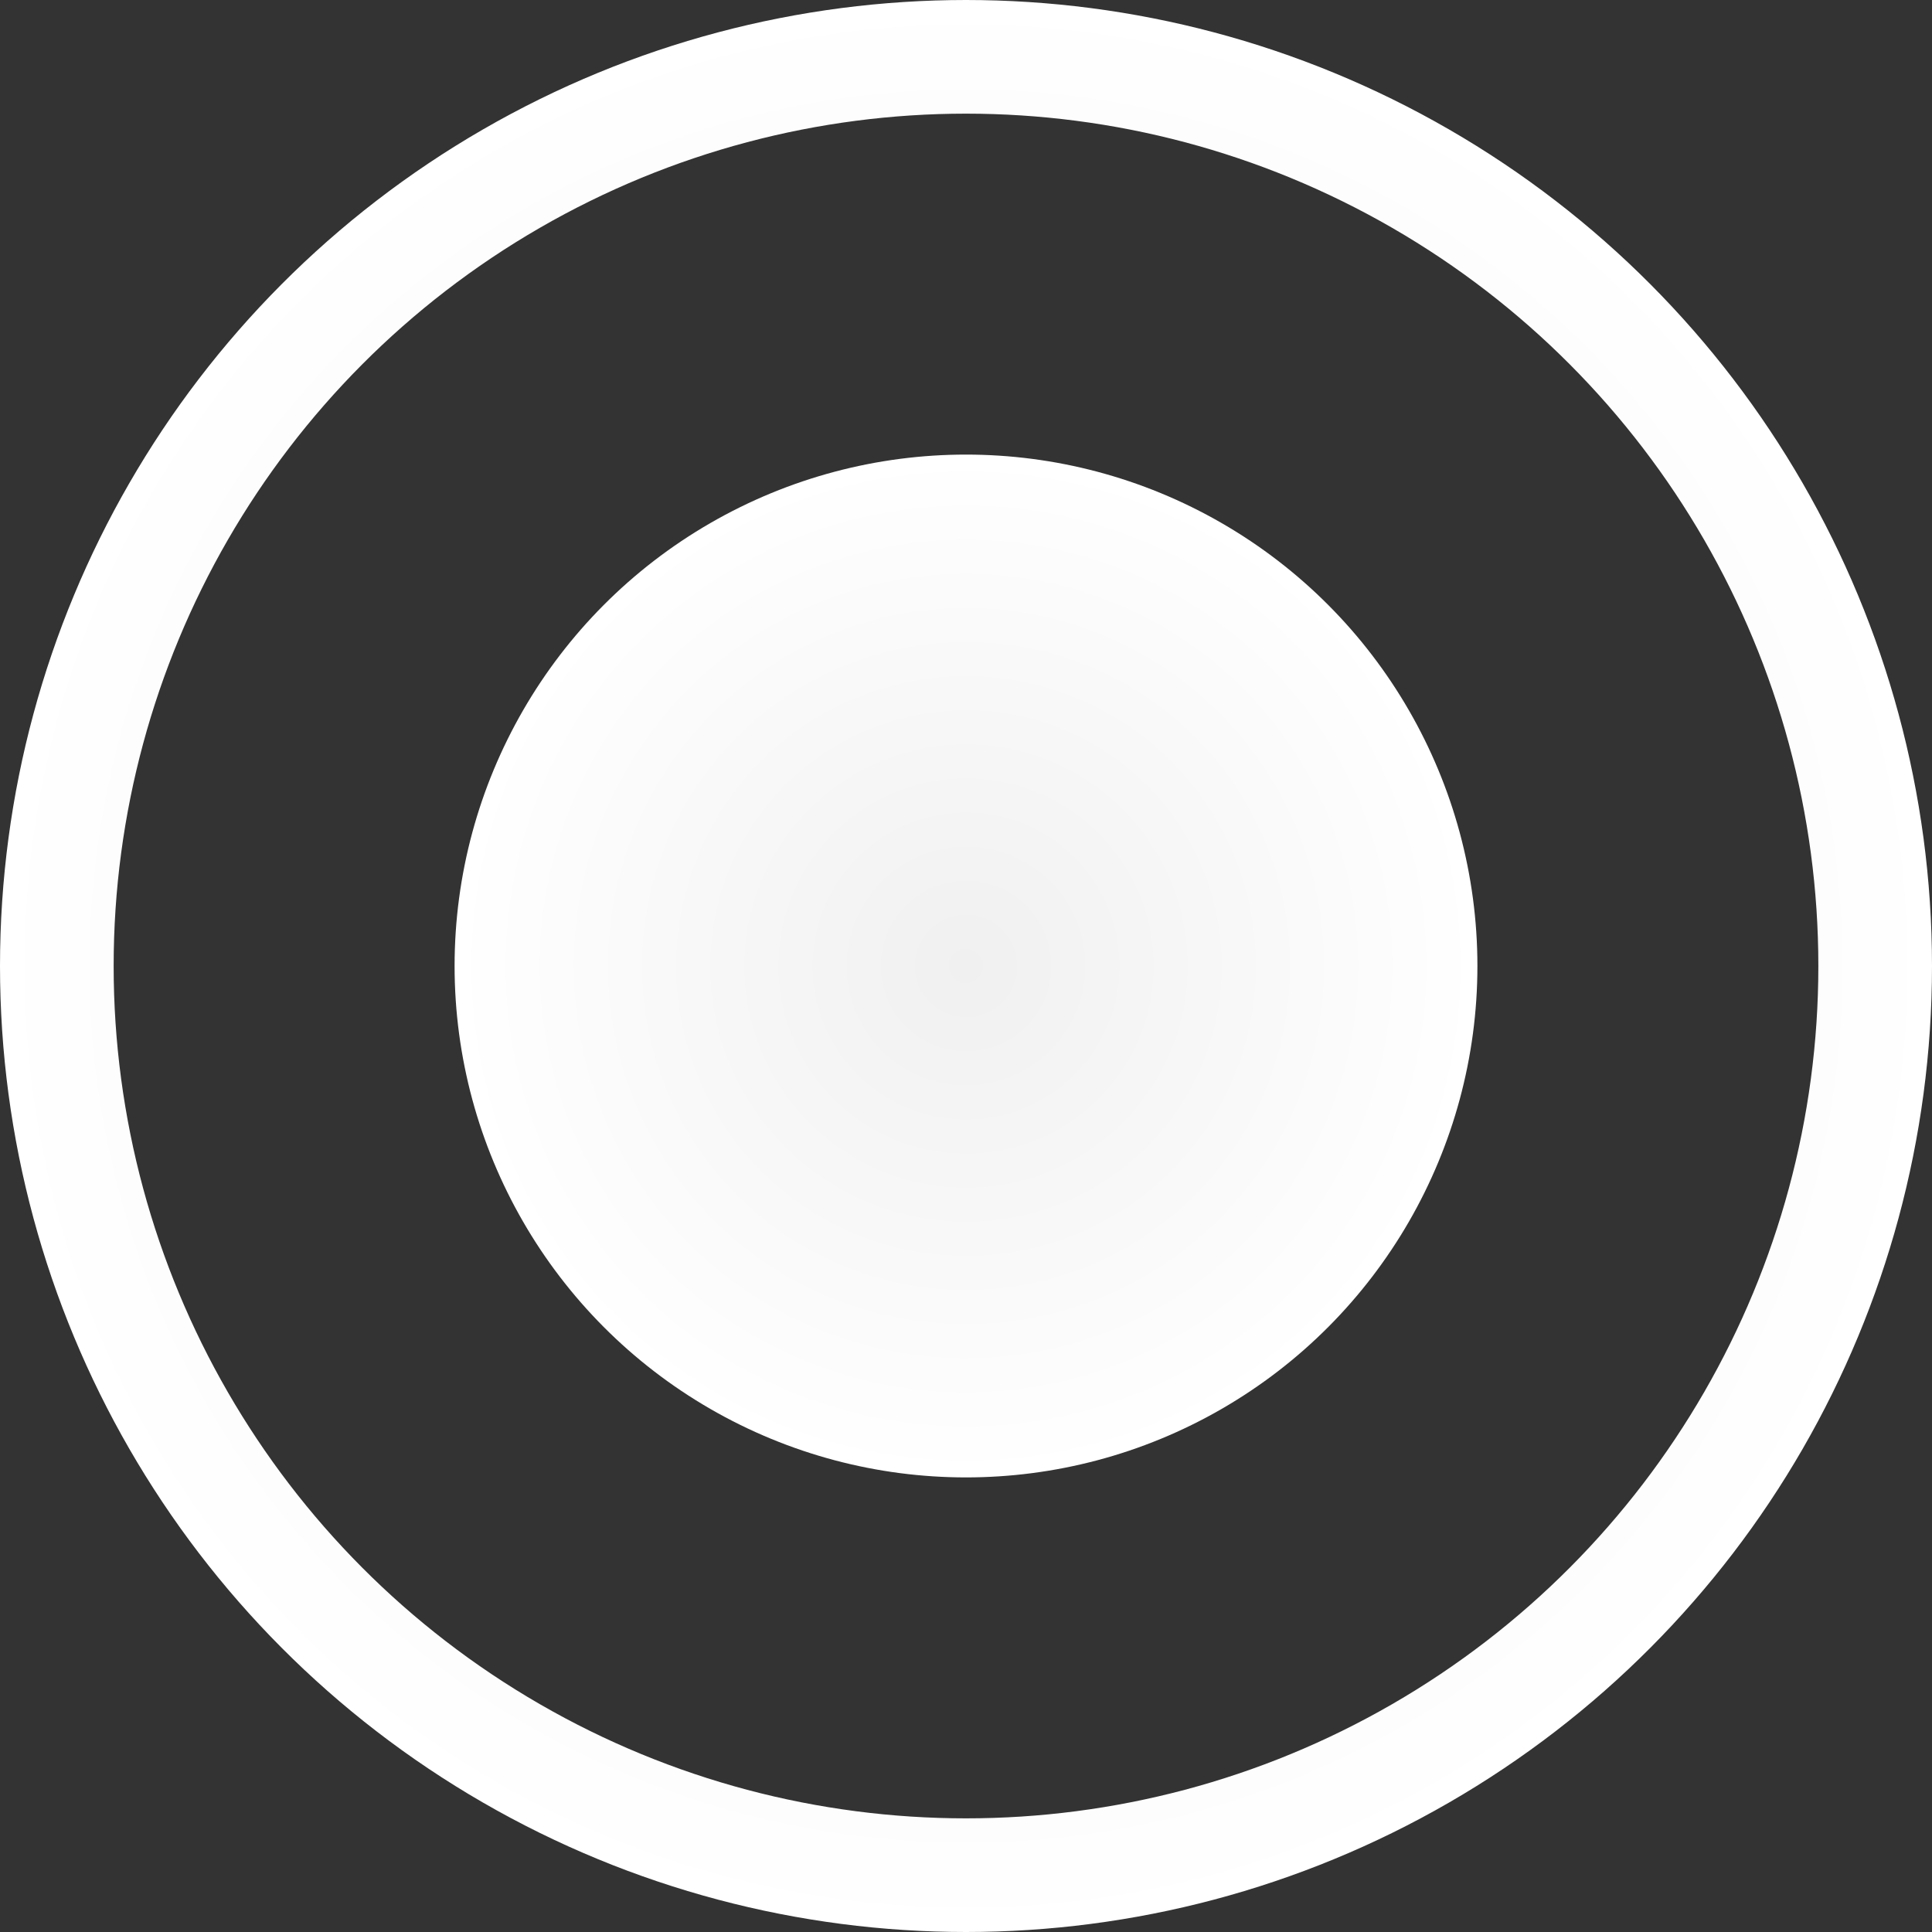
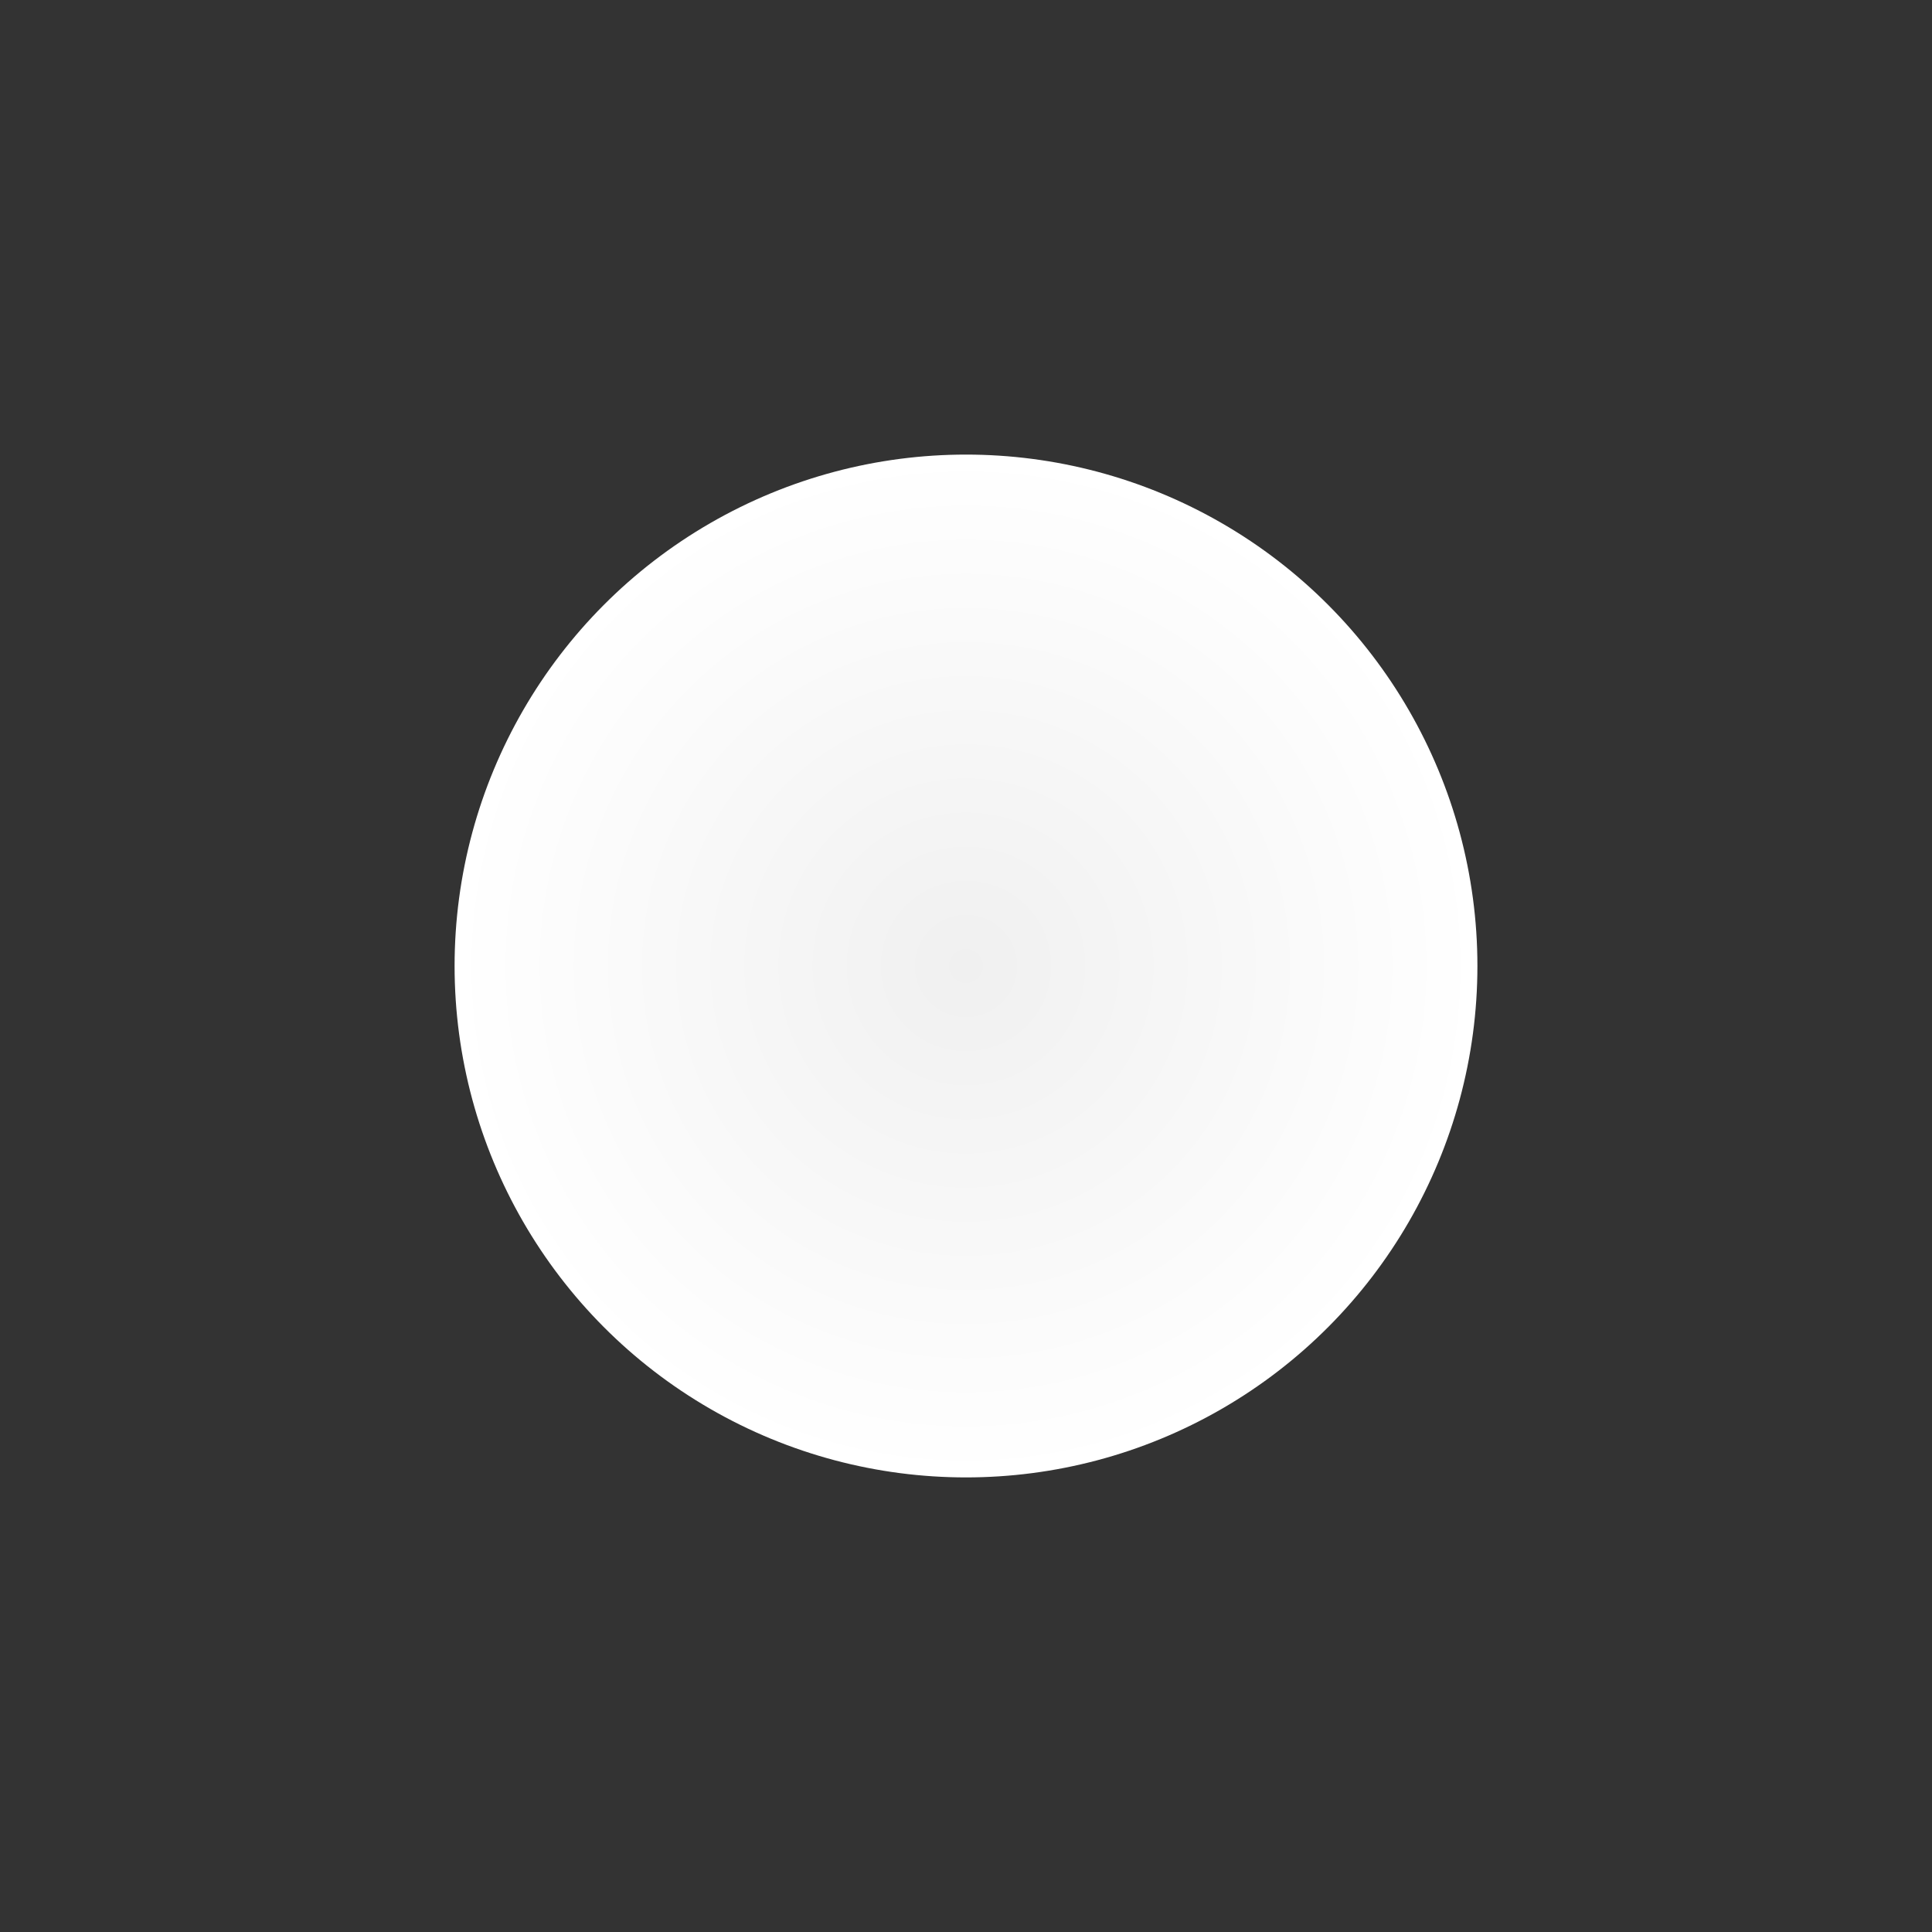
<svg xmlns="http://www.w3.org/2000/svg" width="17" height="17" viewBox="0 0 17 17" fill="none">
  <rect x="0" y="0" width="17" height="17" fill="#333333" stroke="none" />
-   <circle cx="8.5" cy="8.5" r="8" stroke="url(#paint0_radial_238_1807)" />
  <circle cx="8.5" cy="8.5" r="4.5" fill="url(#paint1_radial_238_1807)" />
  <defs>
    <radialGradient id="paint0_radial_238_1807" cx="0" cy="0" r="1" gradientUnits="userSpaceOnUse" gradientTransform="translate(8.5 8.5) rotate(90) scale(8.5)">
      <stop stop-color="#F0F0F0" />
      <stop offset="1" stop-color="white" />
    </radialGradient>
    <radialGradient id="paint1_radial_238_1807" cx="0" cy="0" r="1" gradientUnits="userSpaceOnUse" gradientTransform="translate(8.5 8.5) rotate(90) scale(4.5)">
      <stop stop-color="#F0F0F0" />
      <stop offset="1" stop-color="white" />
    </radialGradient>
  </defs>
</svg>